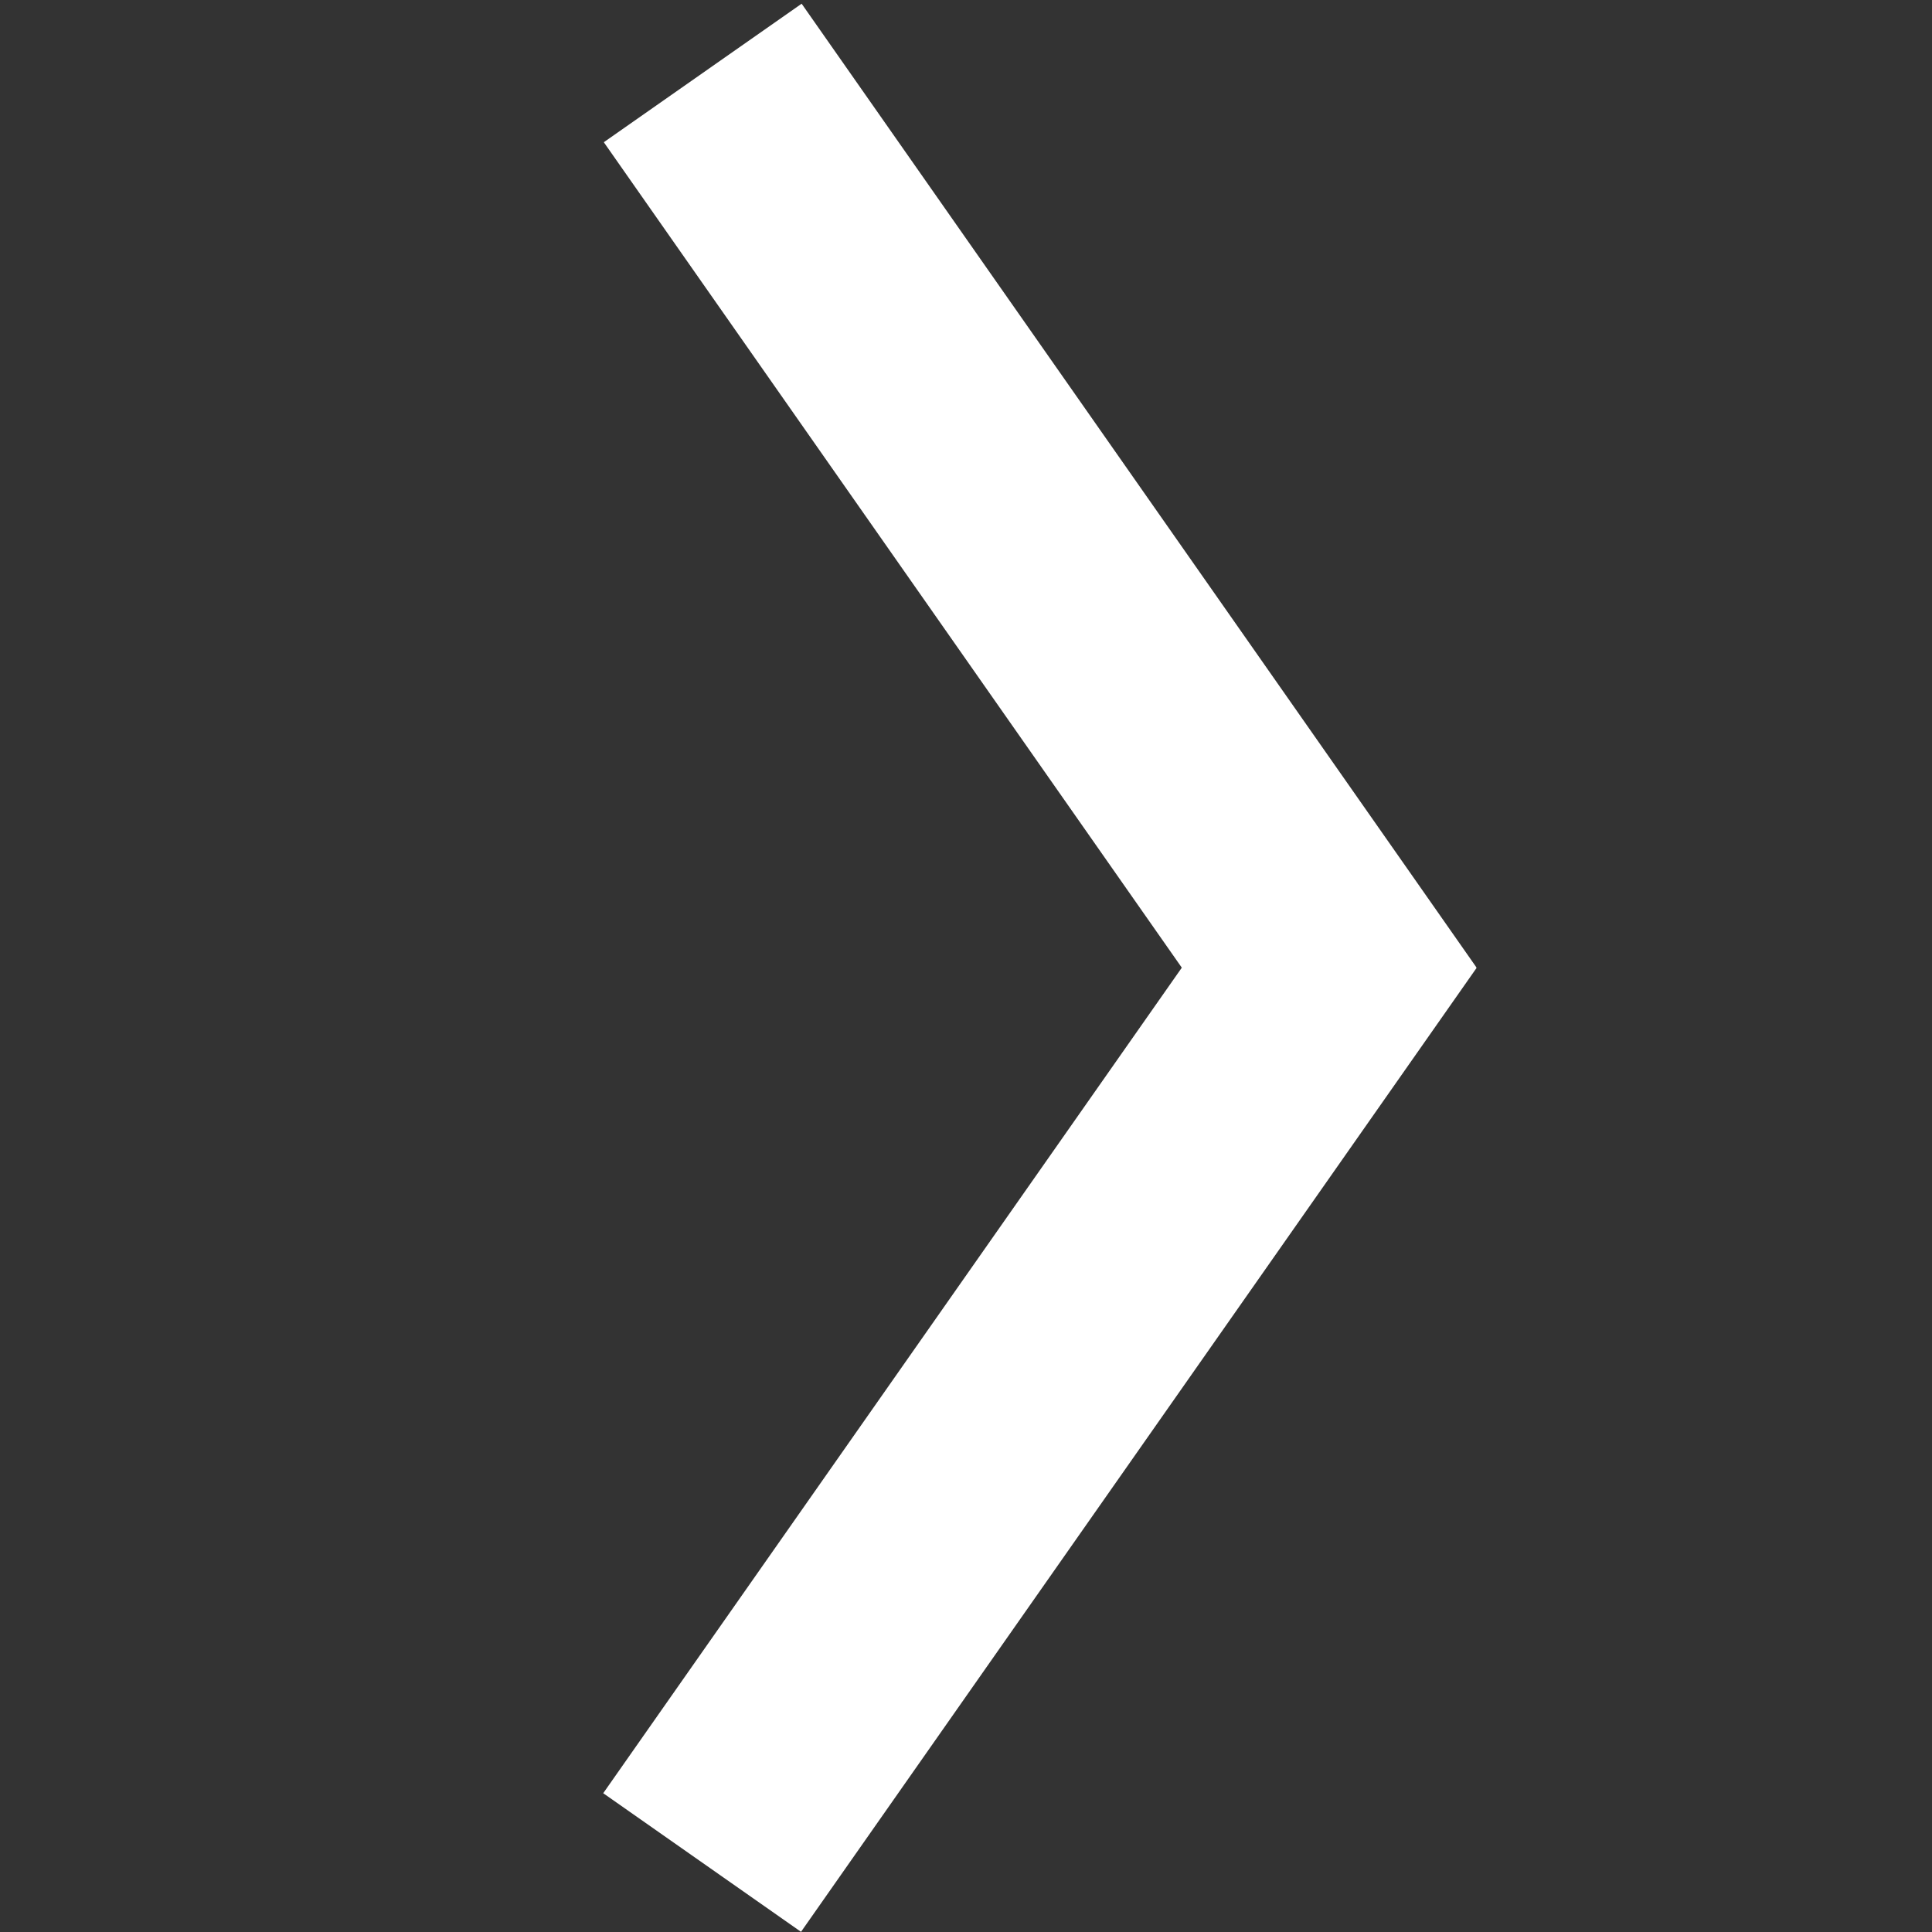
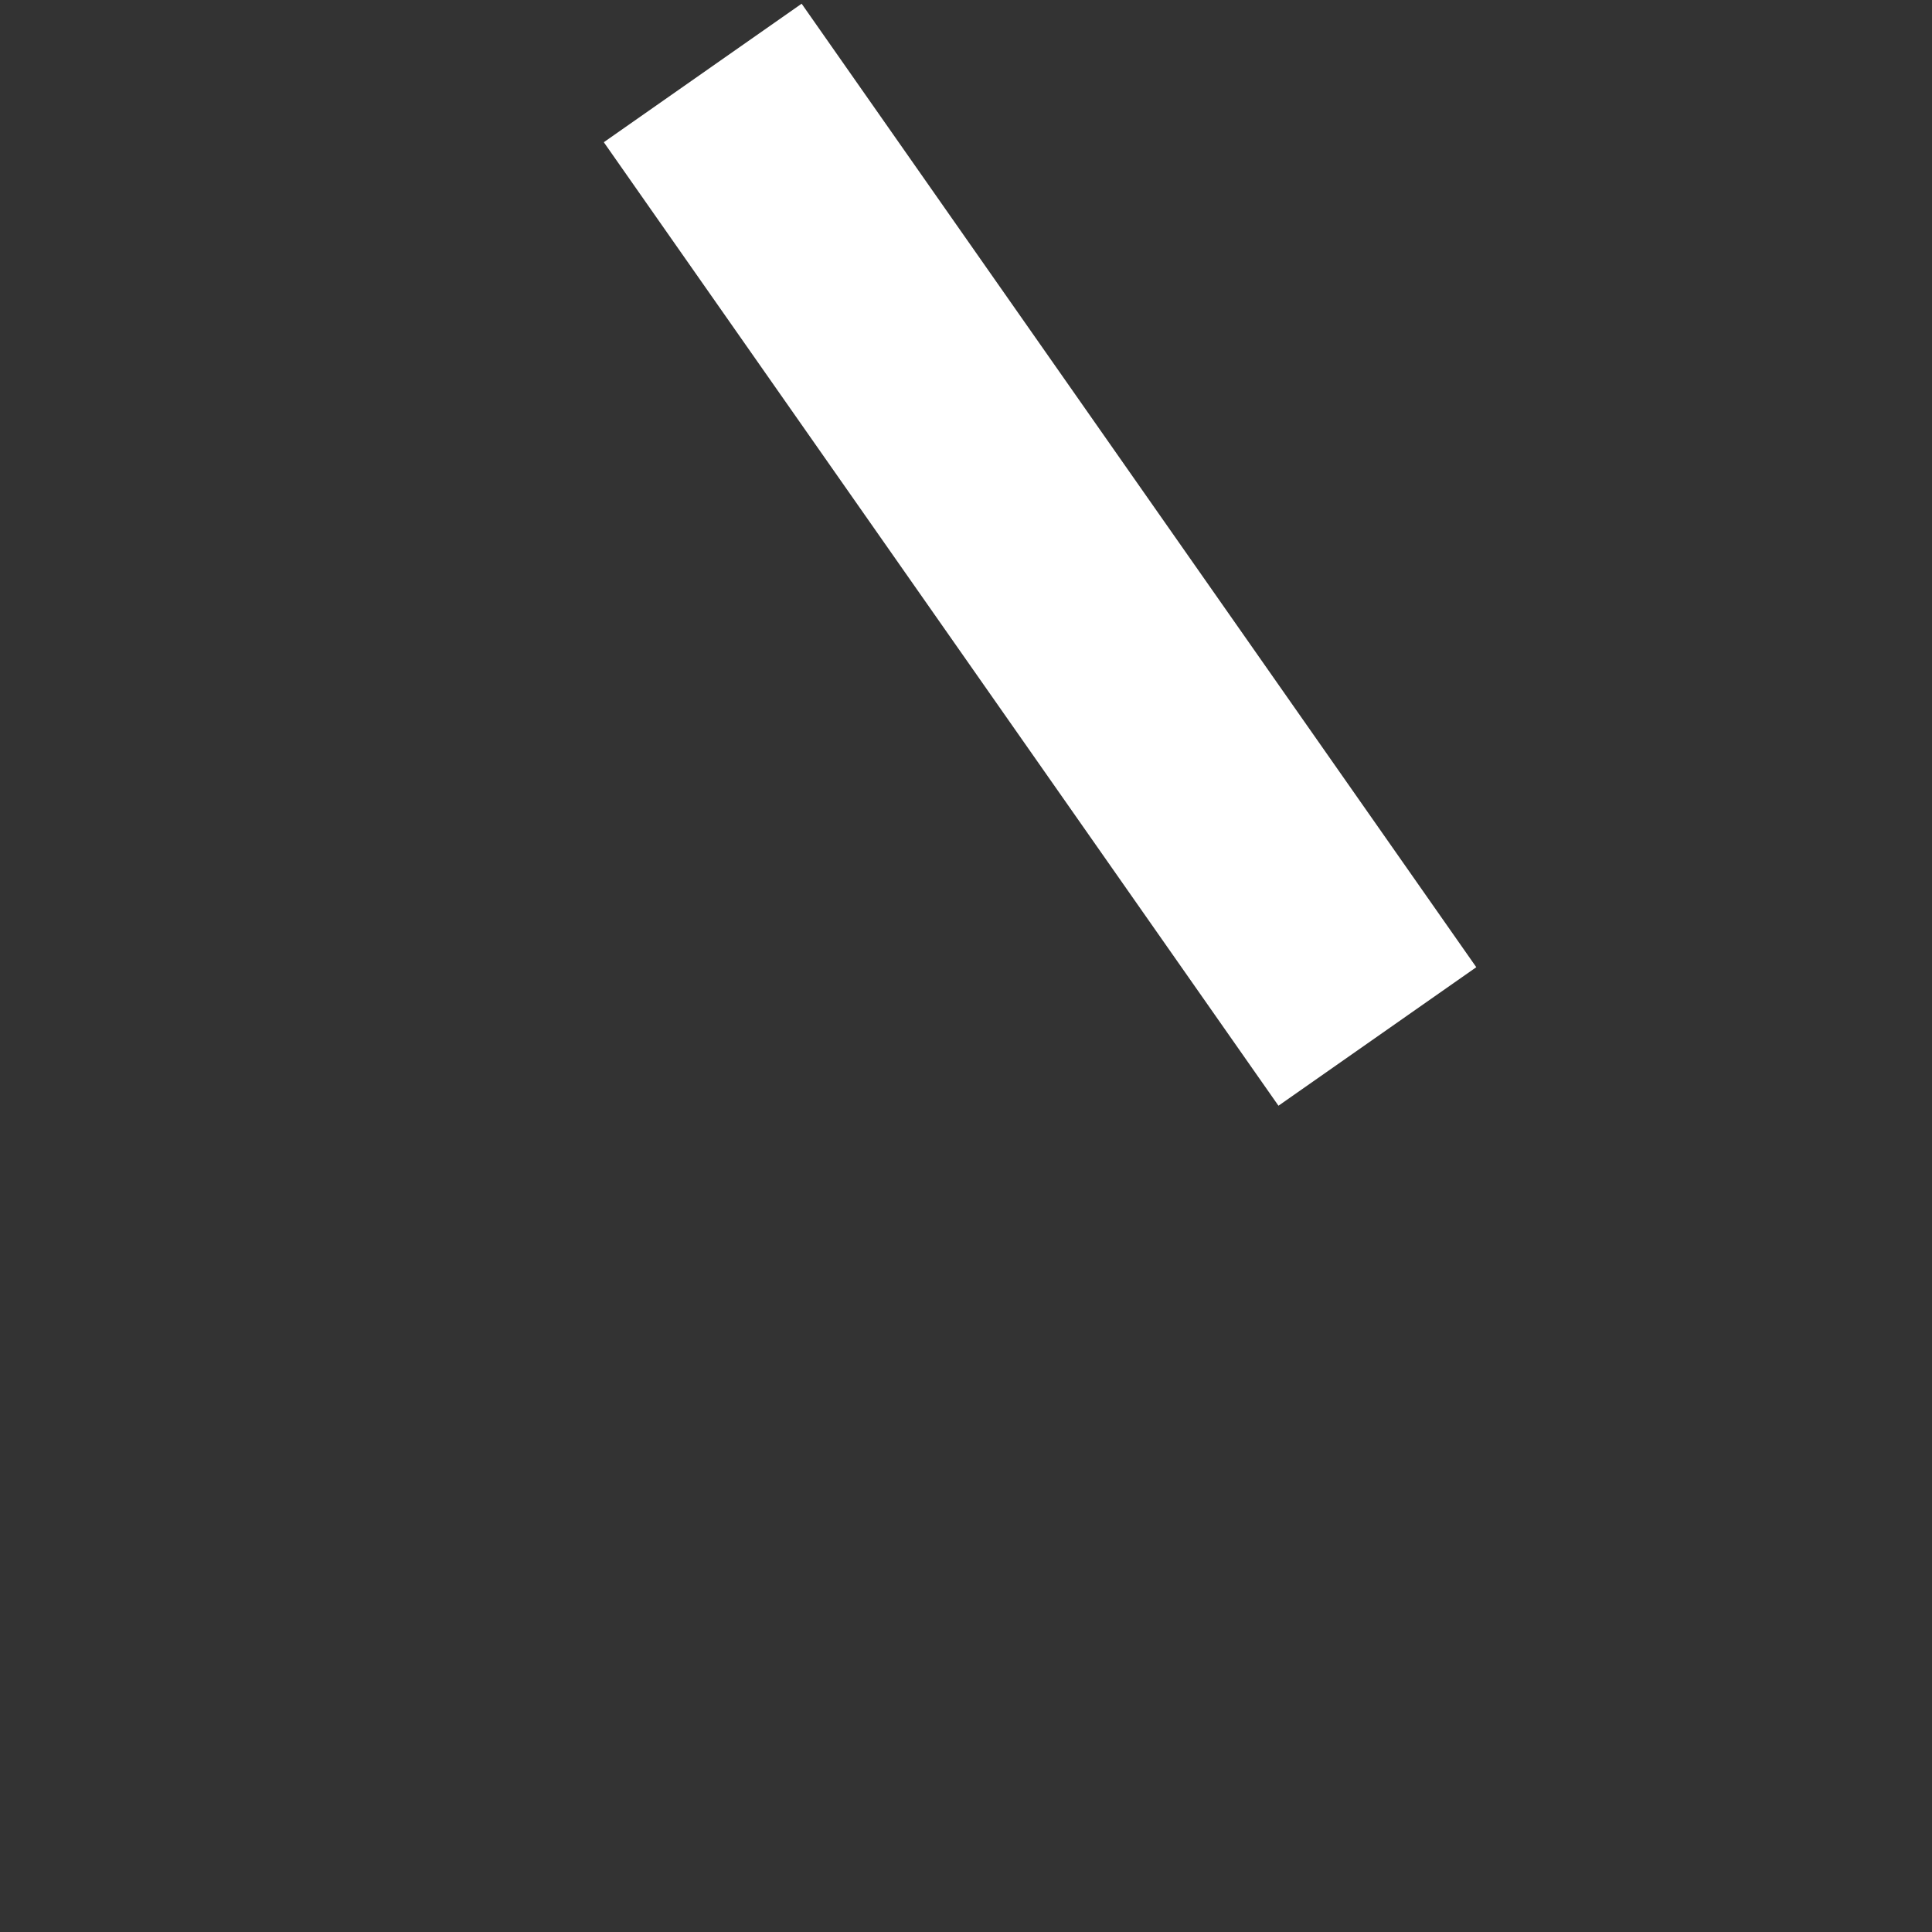
<svg xmlns="http://www.w3.org/2000/svg" width="16" height="16" viewBox="0 0 16 16" fill="none">
  <rect x="0" y="0" width="16" height="16" fill="#333333" stroke="none" />
  <rect x="12.226" y="8.01" width="2" height="9.741" transform="rotate(145 12.226 8.01)" fill="white" />
-   <rect width="2" height="9.748" transform="matrix(-0.819 -0.574 -0.574 0.819 12.229 8.015)" fill="white" />
</svg>